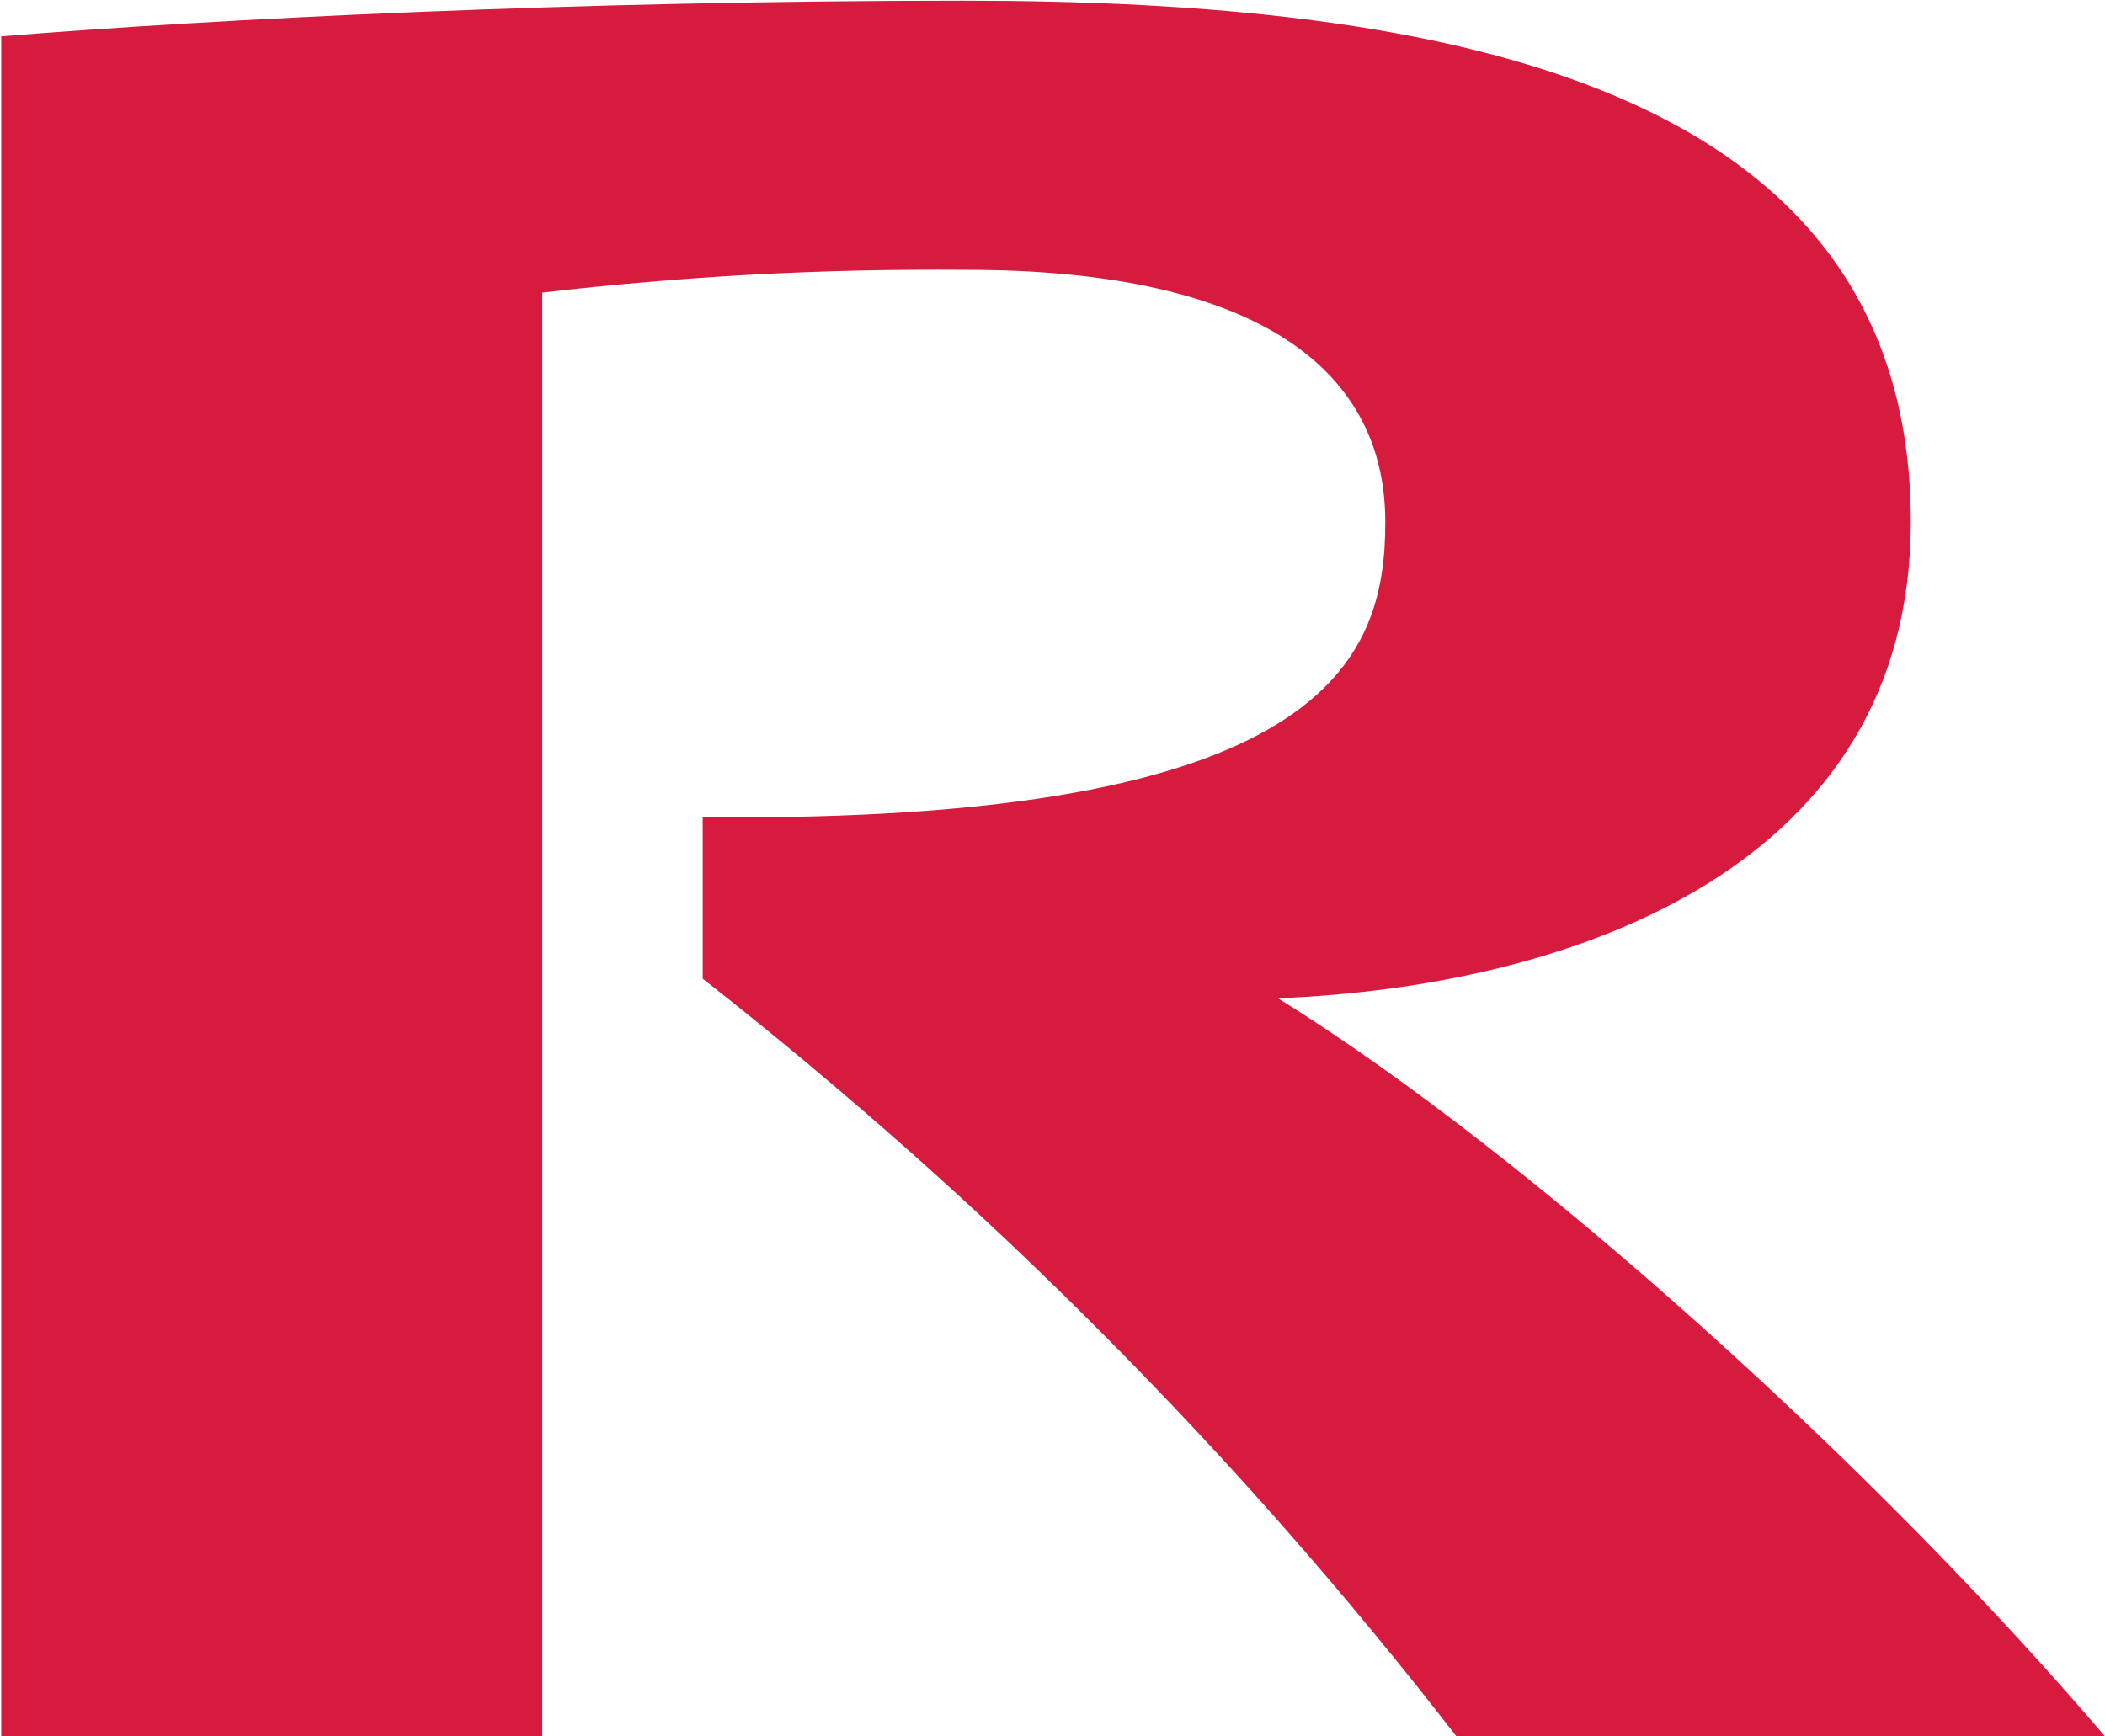
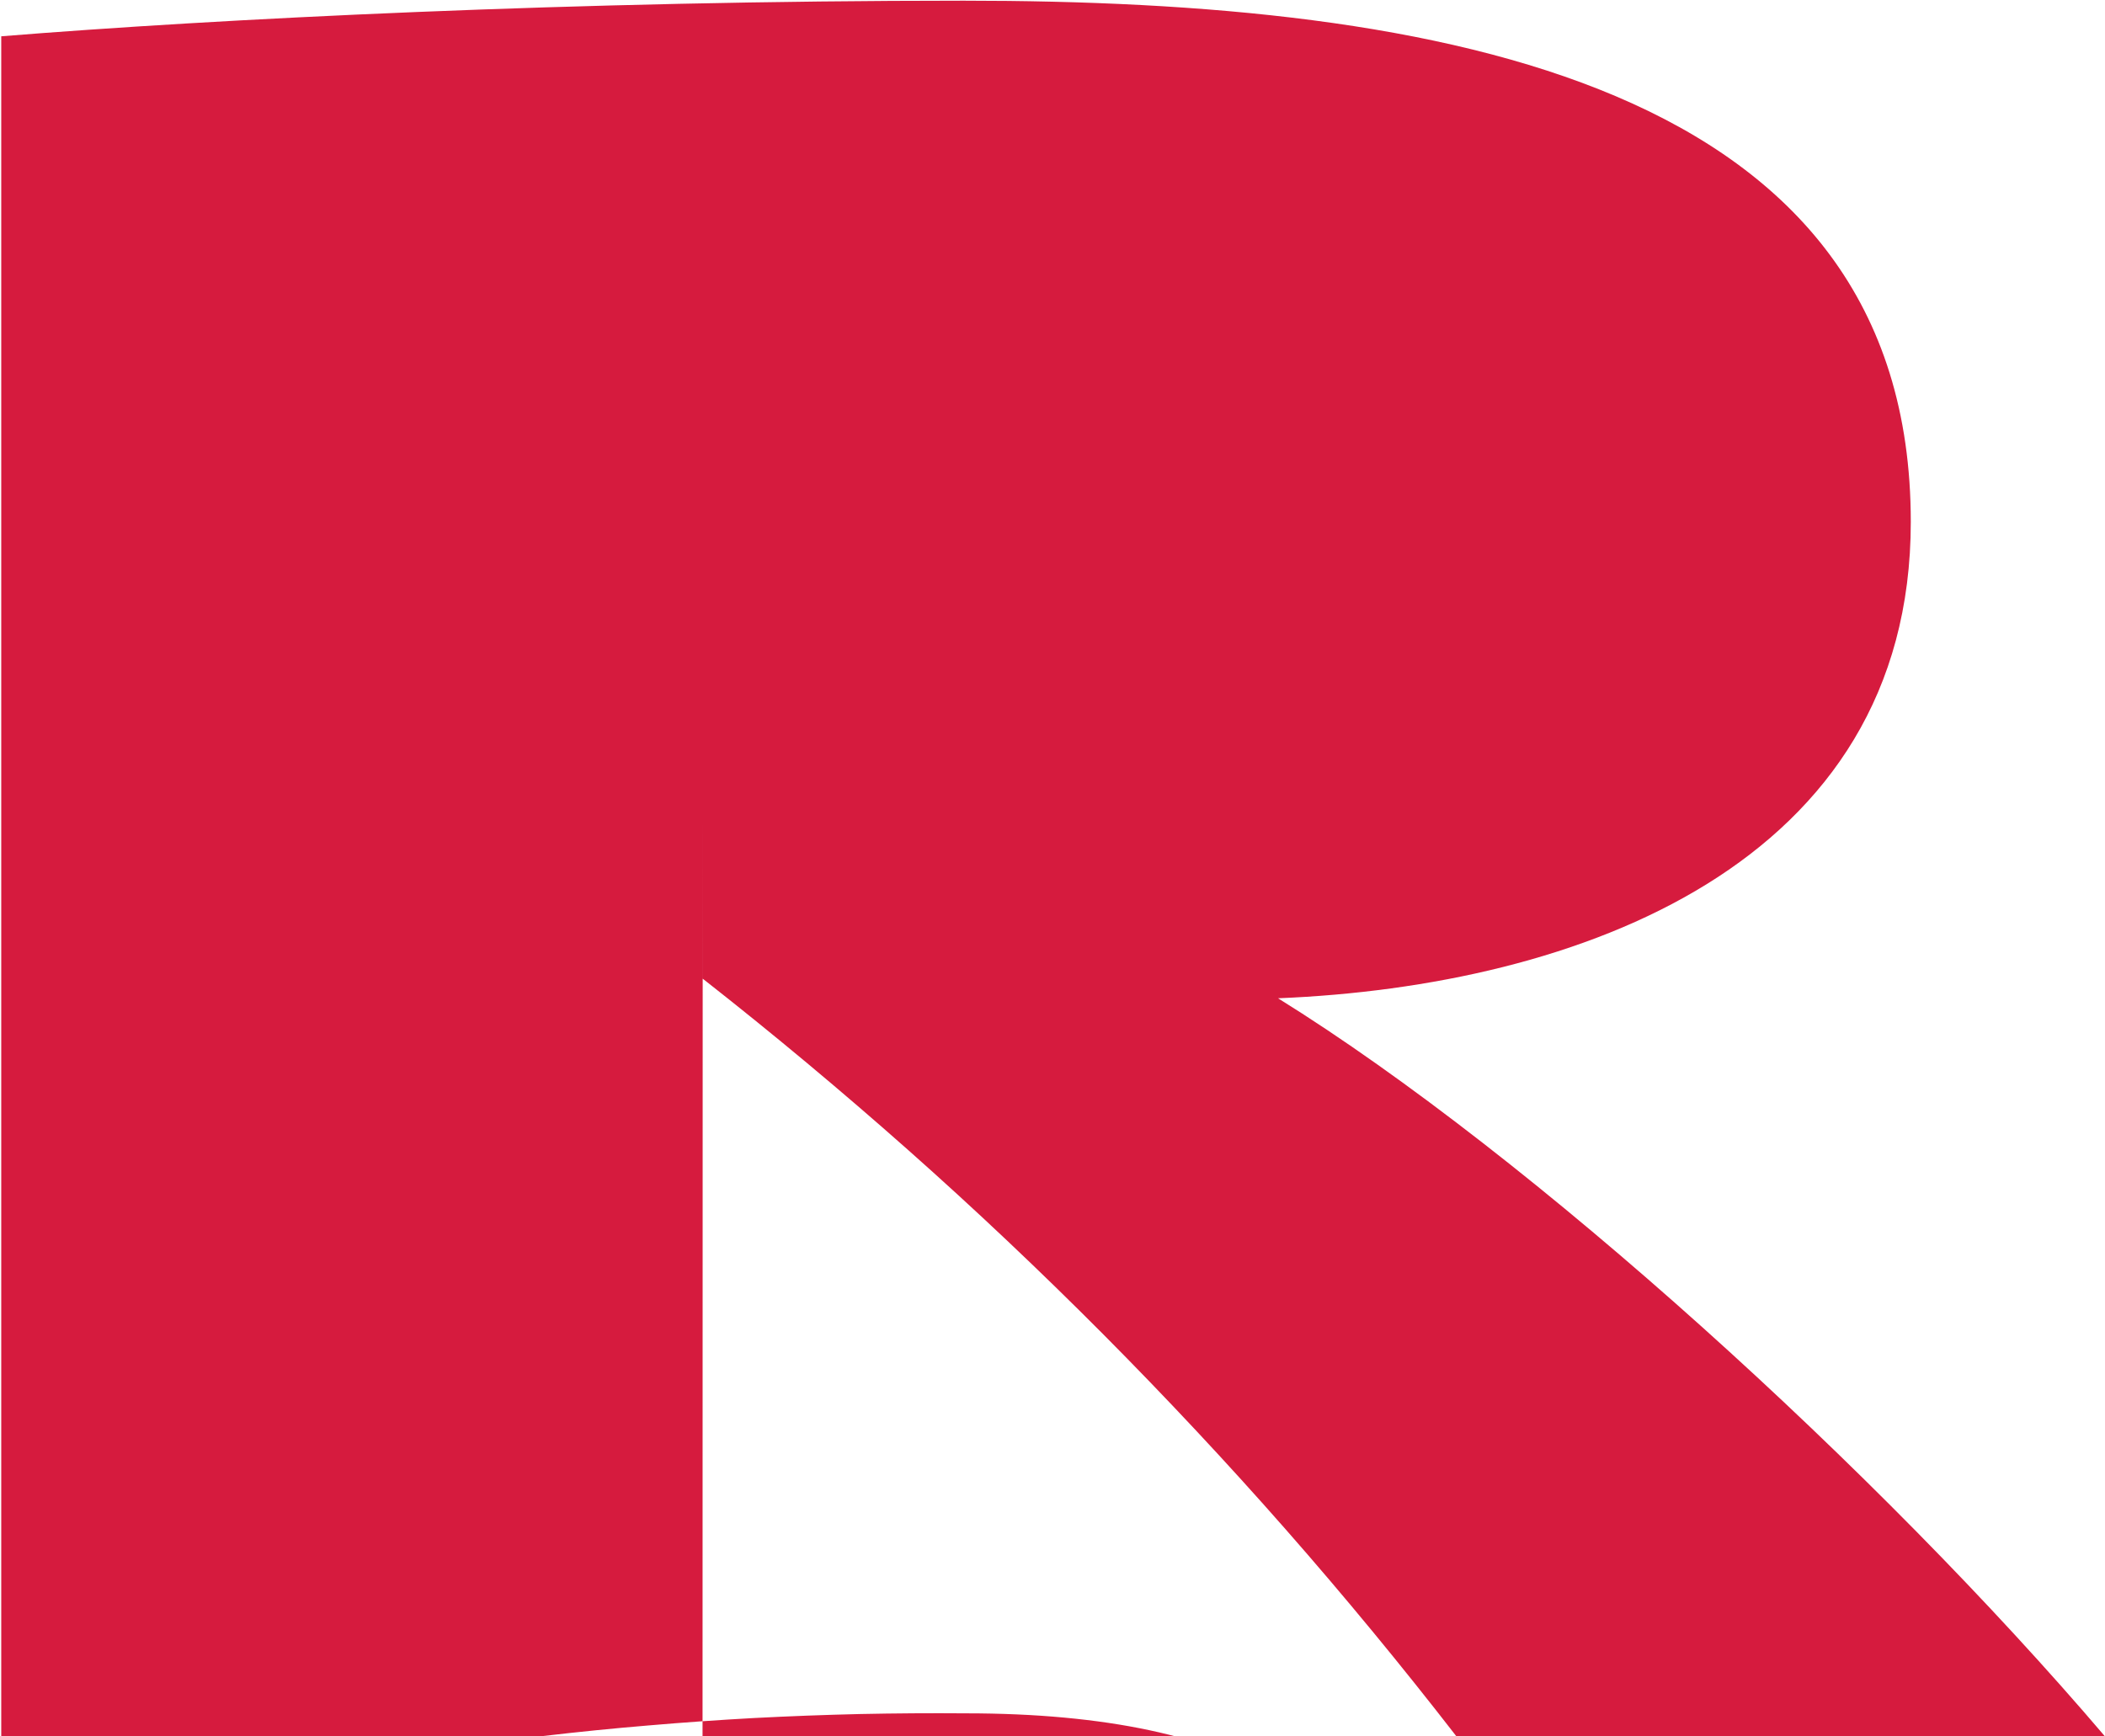
<svg xmlns="http://www.w3.org/2000/svg" version="1.2" viewBox="0 0 1525 1258">
-   <path fill="#d61b3e" d="M509.1 591.8v117.3c50.9 39.9 100.6 81.4 149 124.3 48.4 42.9 95.4 87.4 141 133.2 45.6 45.9 89.8 93.1 132.5 141.7 42.7 48.6 83.8 98.5 123.4 149.6h469.8c-163.5-191.9-414.1-419.8-598.9-534.6 216.9-8.8 458.4-96.6 458.4-345.2C1384.3 59.2 1043.1.5 698.2.5 416.5.5 156.8 13.7.9 26.3v1231.6h392V212q38.2-4.5 76.6-7.7 38.3-3.3 76.7-5.4 38.4-2 76.8-2.9 38.5-.8 76.9-.5c202.5 0 303.7 66.8 303.7 182.9 0 99.3-42.2 218.2-494.7 213.7" />
+   <path fill="#d61b3e" d="M509.1 591.8v117.3c50.9 39.9 100.6 81.4 149 124.3 48.4 42.9 95.4 87.4 141 133.2 45.6 45.9 89.8 93.1 132.5 141.7 42.7 48.6 83.8 98.5 123.4 149.6h469.8c-163.5-191.9-414.1-419.8-598.9-534.6 216.9-8.8 458.4-96.6 458.4-345.2C1384.3 59.2 1043.1.5 698.2.5 416.5.5 156.8 13.7.9 26.3v1231.6h392q38.2-4.5 76.6-7.7 38.3-3.3 76.7-5.4 38.4-2 76.8-2.9 38.5-.8 76.9-.5c202.5 0 303.7 66.8 303.7 182.9 0 99.3-42.2 218.2-494.7 213.7" />
</svg>